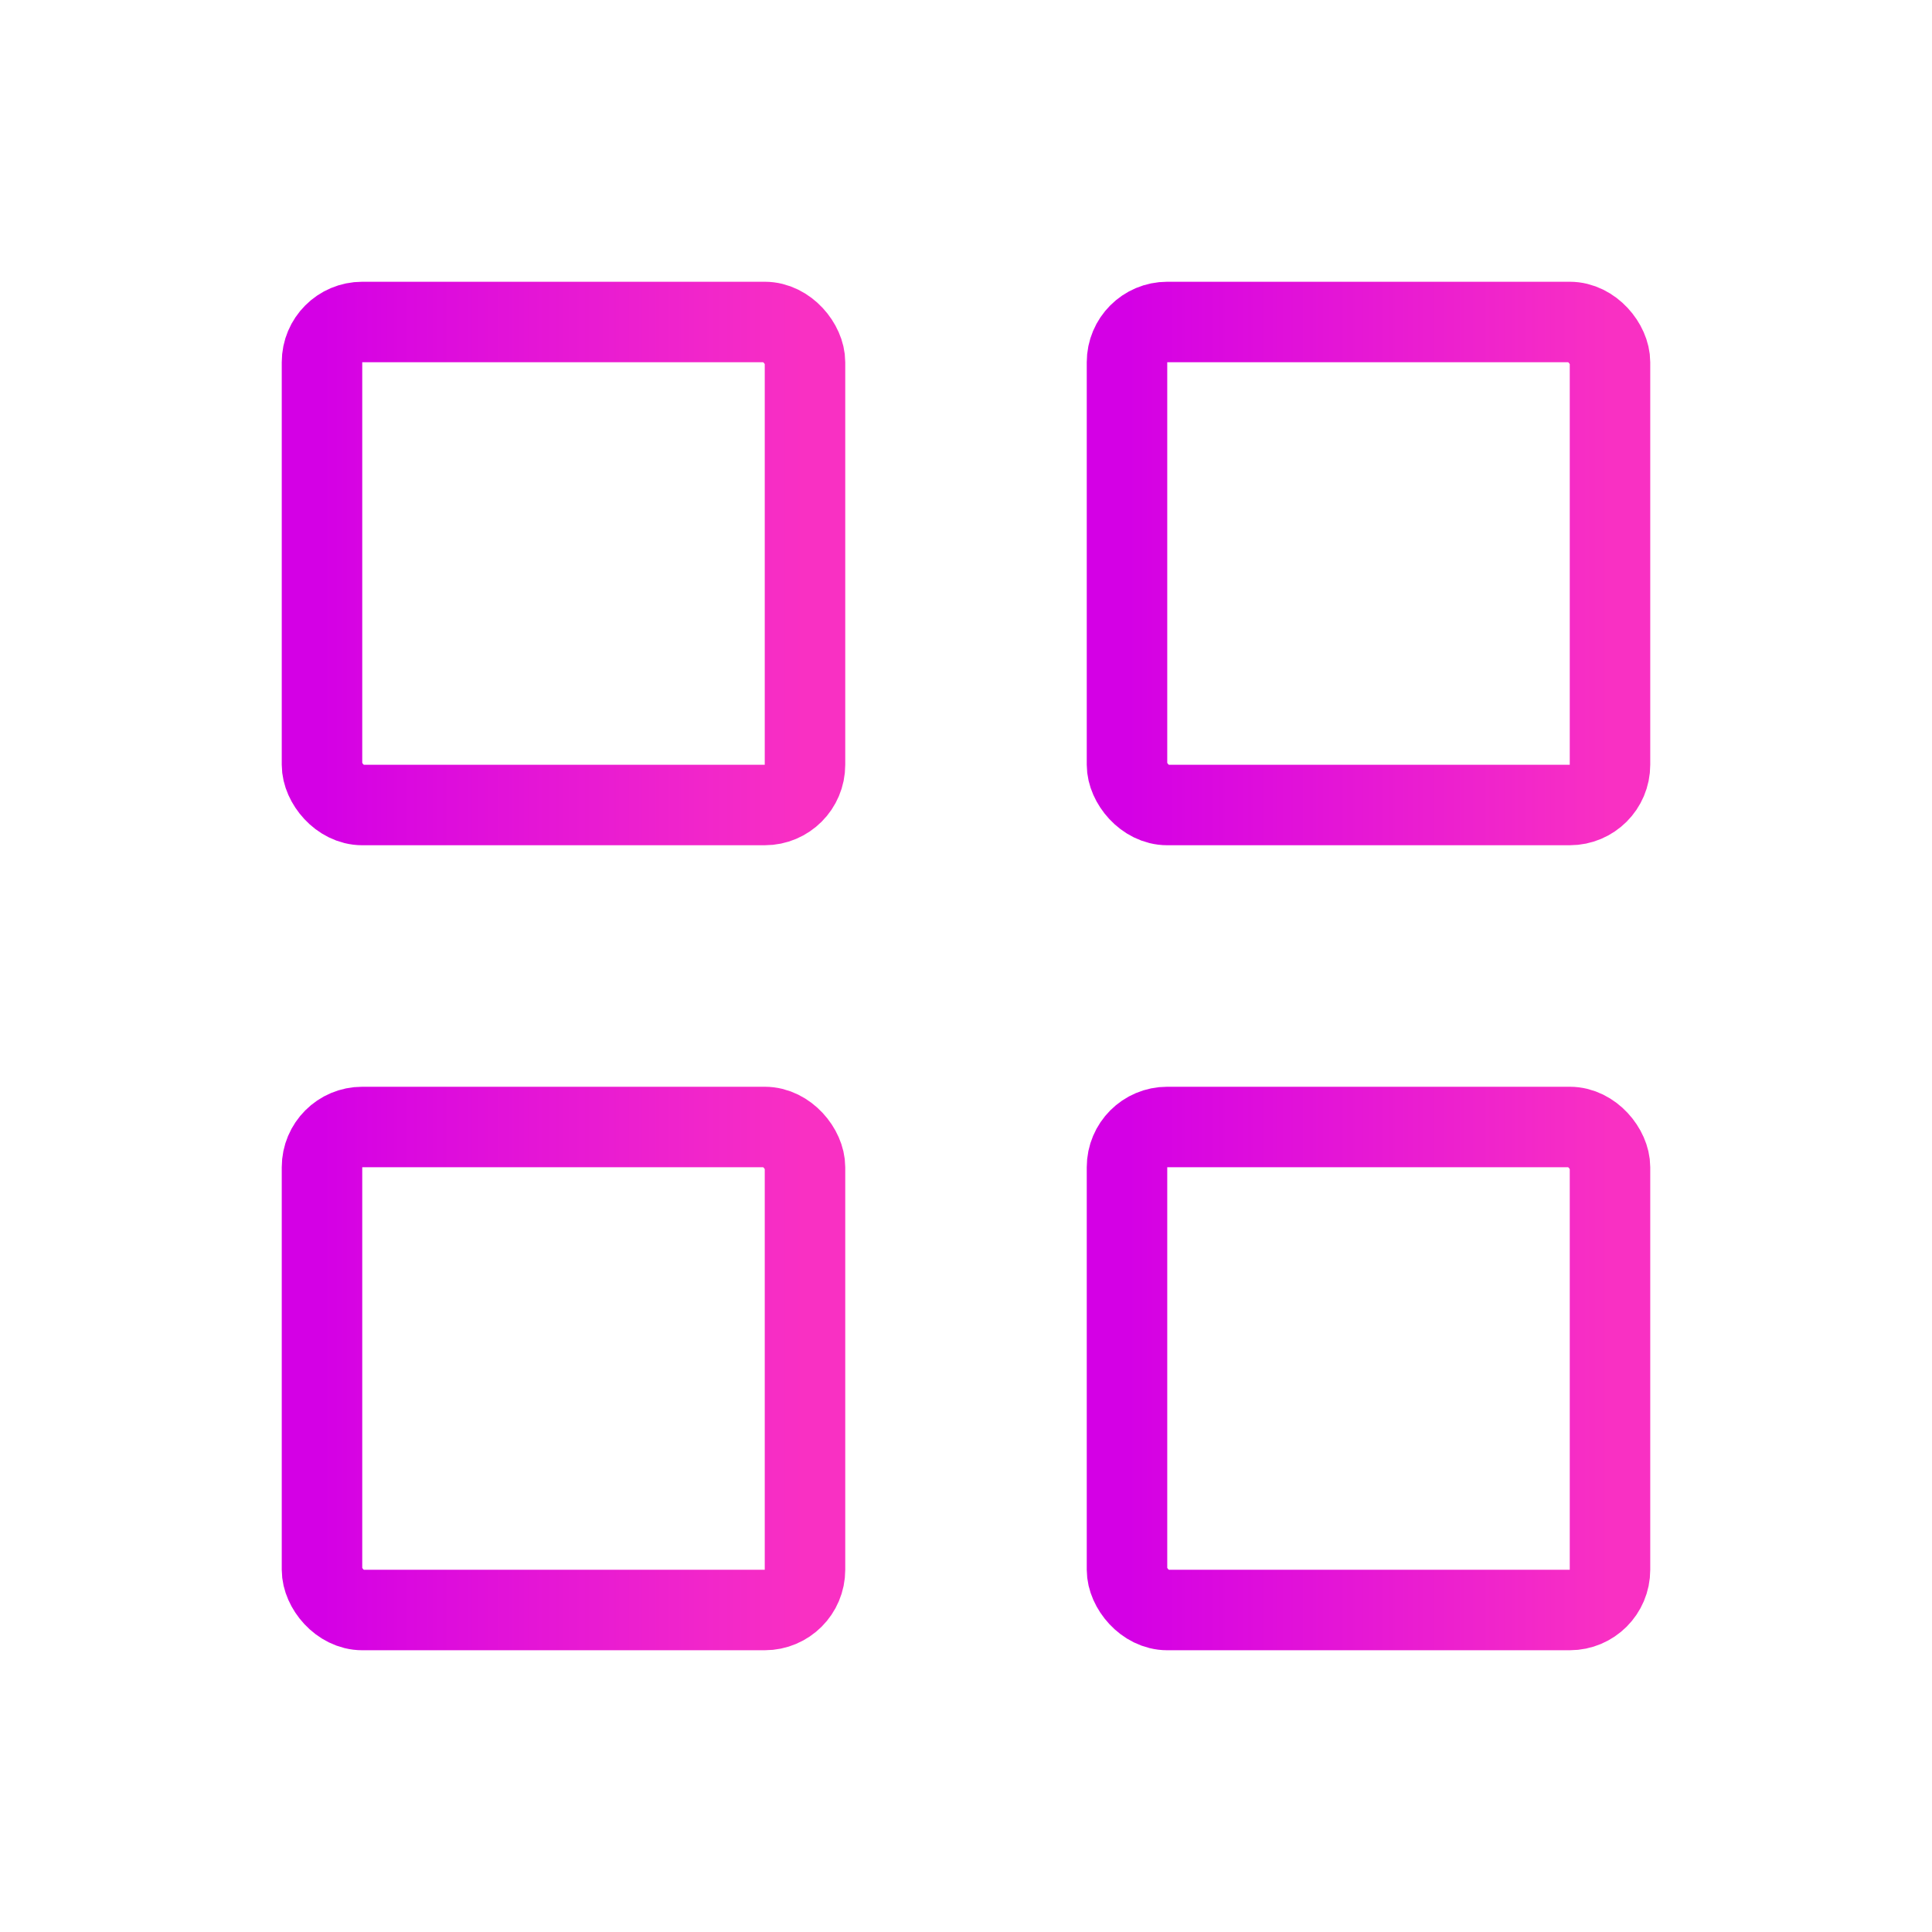
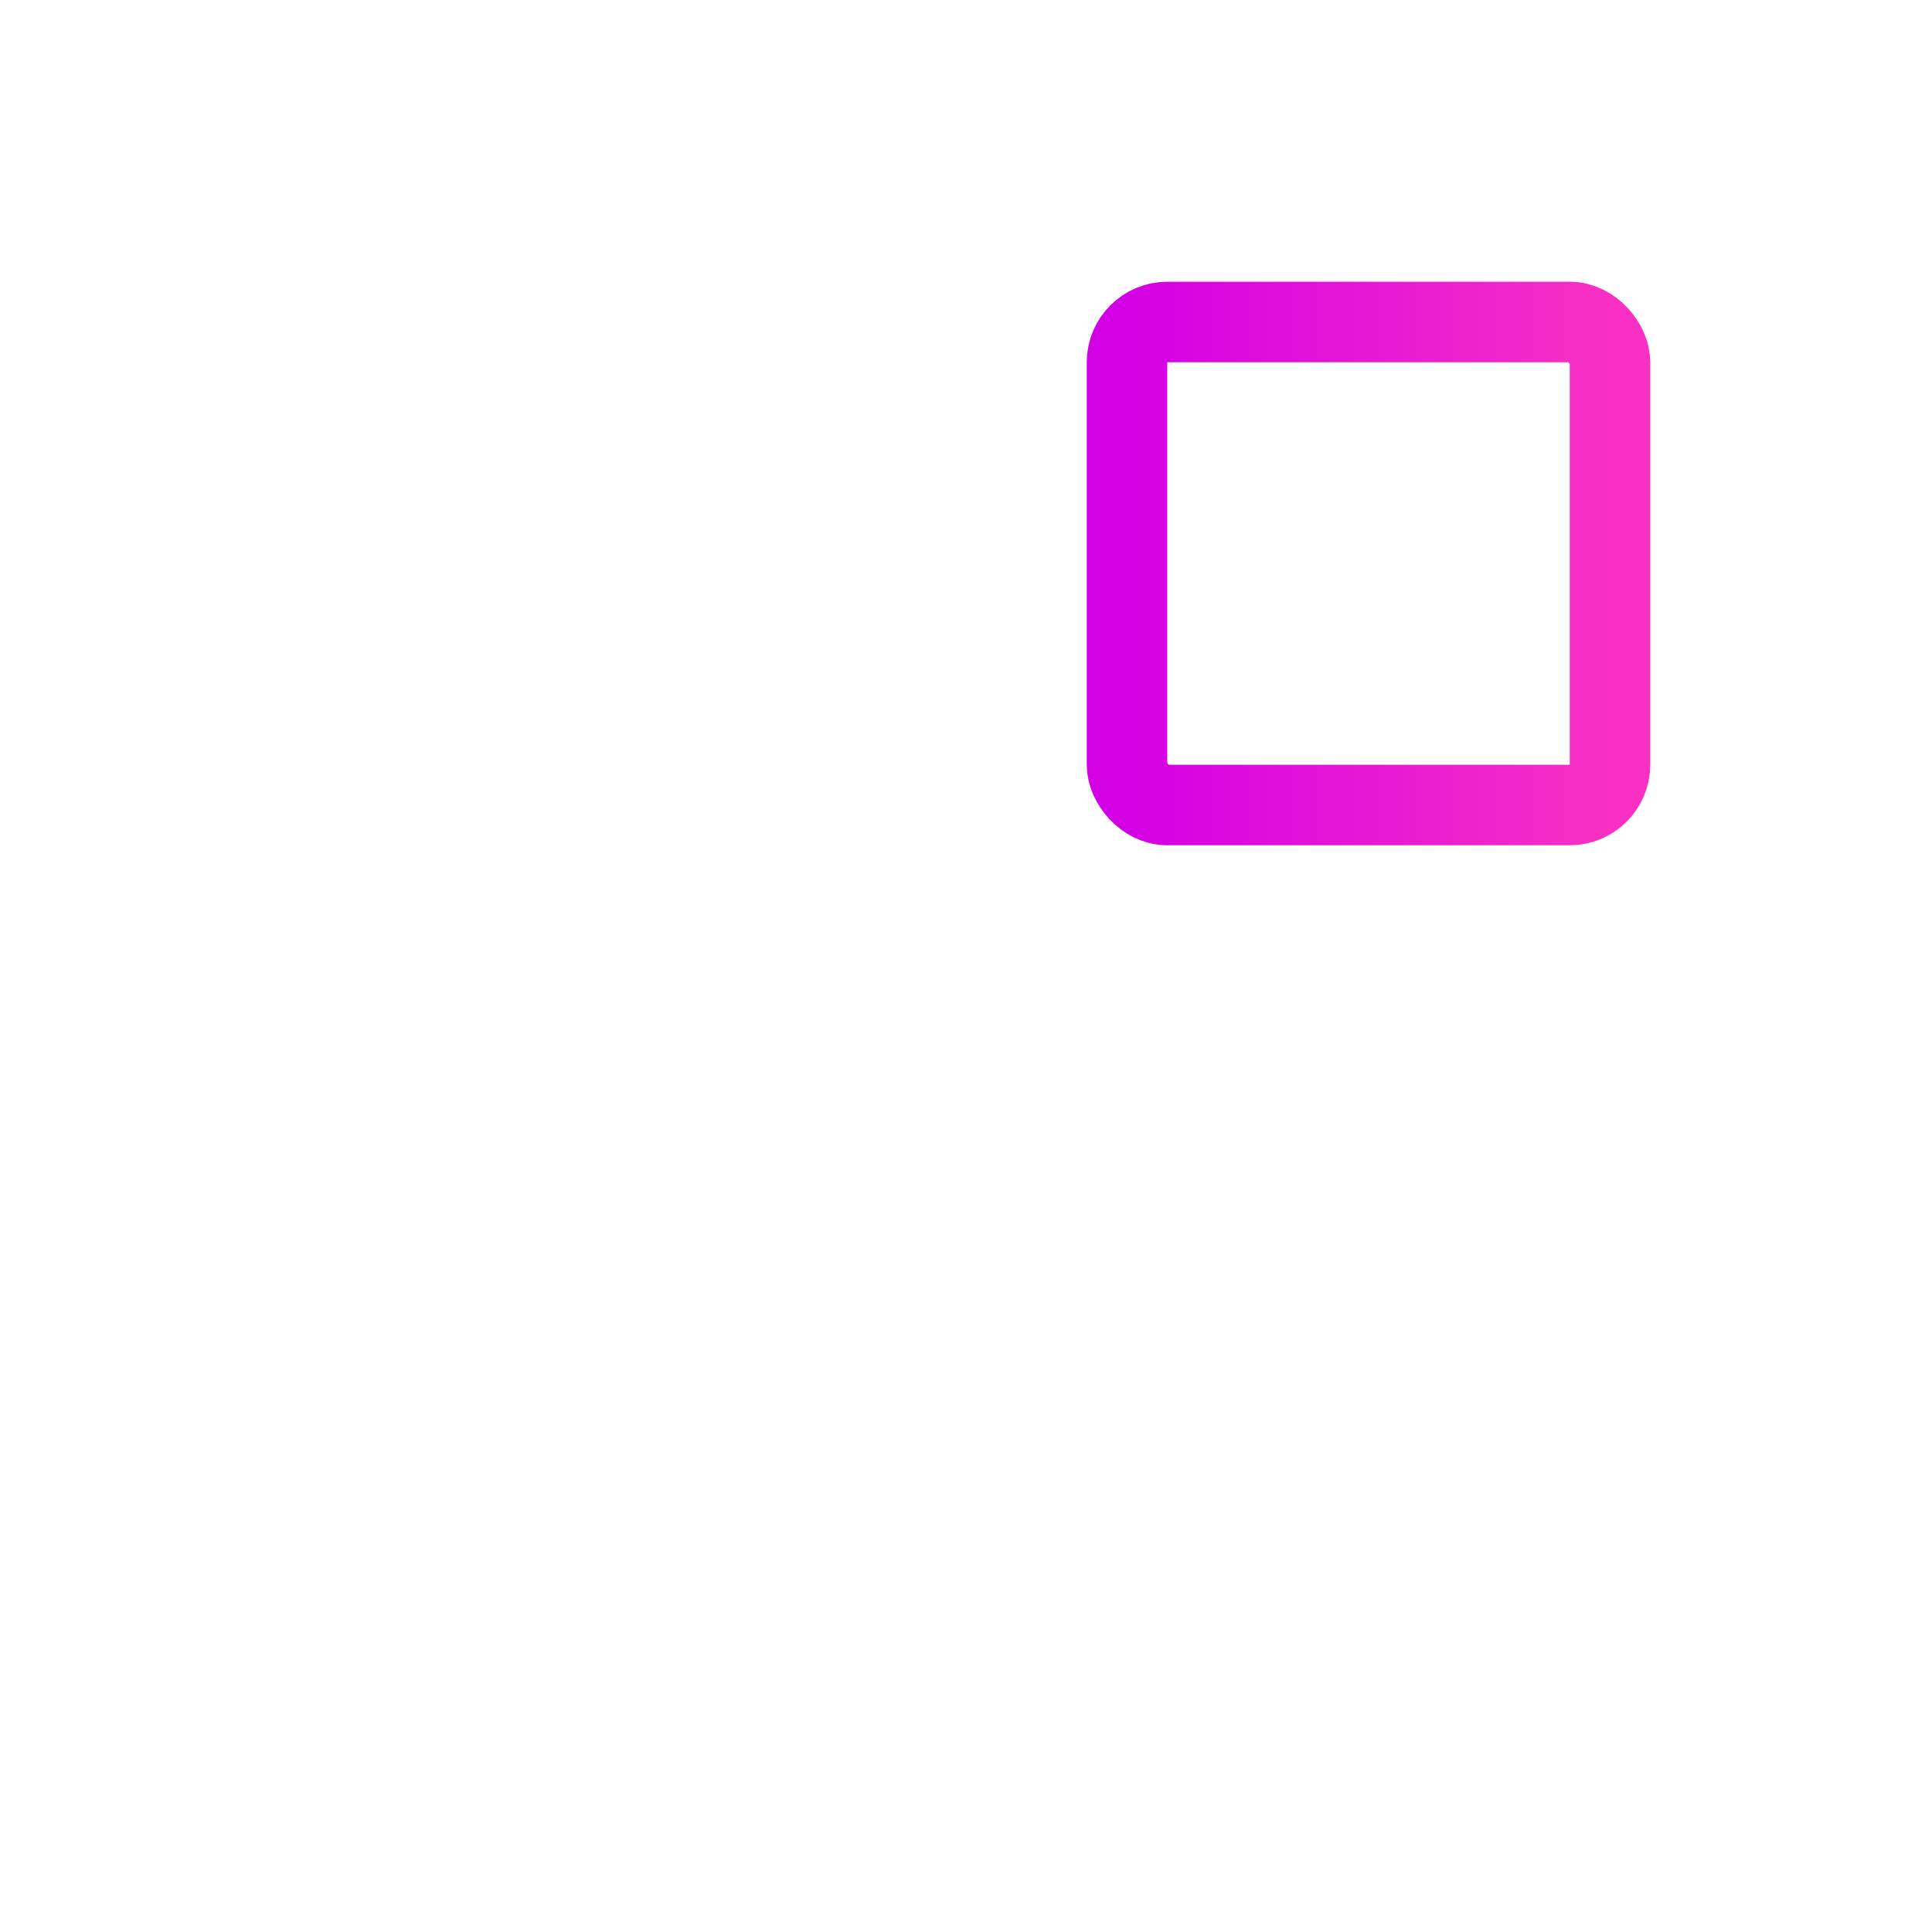
<svg xmlns="http://www.w3.org/2000/svg" width="48" height="48" viewBox="0 0 48 48" fill="none">
-   <rect x="8" y="8" width="12" height="12" rx="1" stroke="url(#paint0_linear_385_79331)" stroke-width="2" stroke-linejoin="round" />
-   <rect x="8" y="28" width="12" height="12" rx="1" stroke="url(#paint1_linear_385_79331)" stroke-width="2" stroke-linejoin="round" />
-   <rect x="28" y="28" width="12" height="12" rx="1" stroke="url(#paint2_linear_385_79331)" stroke-width="2" stroke-linejoin="round" />
  <rect x="28" y="8" width="12" height="12" rx="1" stroke="url(#paint3_linear_385_79331)" stroke-width="2" stroke-linejoin="round" />
  <defs>
    <linearGradient id="paint0_linear_385_79331" x1="8" y1="14" x2="20" y2="14" gradientUnits="userSpaceOnUse">
      <stop stop-color="#D400E5" />
      <stop offset="1" stop-color="#F930C3" />
    </linearGradient>
    <linearGradient id="paint1_linear_385_79331" x1="8" y1="34" x2="20" y2="34" gradientUnits="userSpaceOnUse">
      <stop stop-color="#D400E5" />
      <stop offset="1" stop-color="#F930C3" />
    </linearGradient>
    <linearGradient id="paint2_linear_385_79331" x1="28" y1="34" x2="40" y2="34" gradientUnits="userSpaceOnUse">
      <stop stop-color="#D400E5" />
      <stop offset="1" stop-color="#F930C3" />
    </linearGradient>
    <linearGradient id="paint3_linear_385_79331" x1="28" y1="14" x2="40" y2="14" gradientUnits="userSpaceOnUse">
      <stop stop-color="#D400E5" />
      <stop offset="1" stop-color="#F930C3" />
    </linearGradient>
  </defs>
</svg>